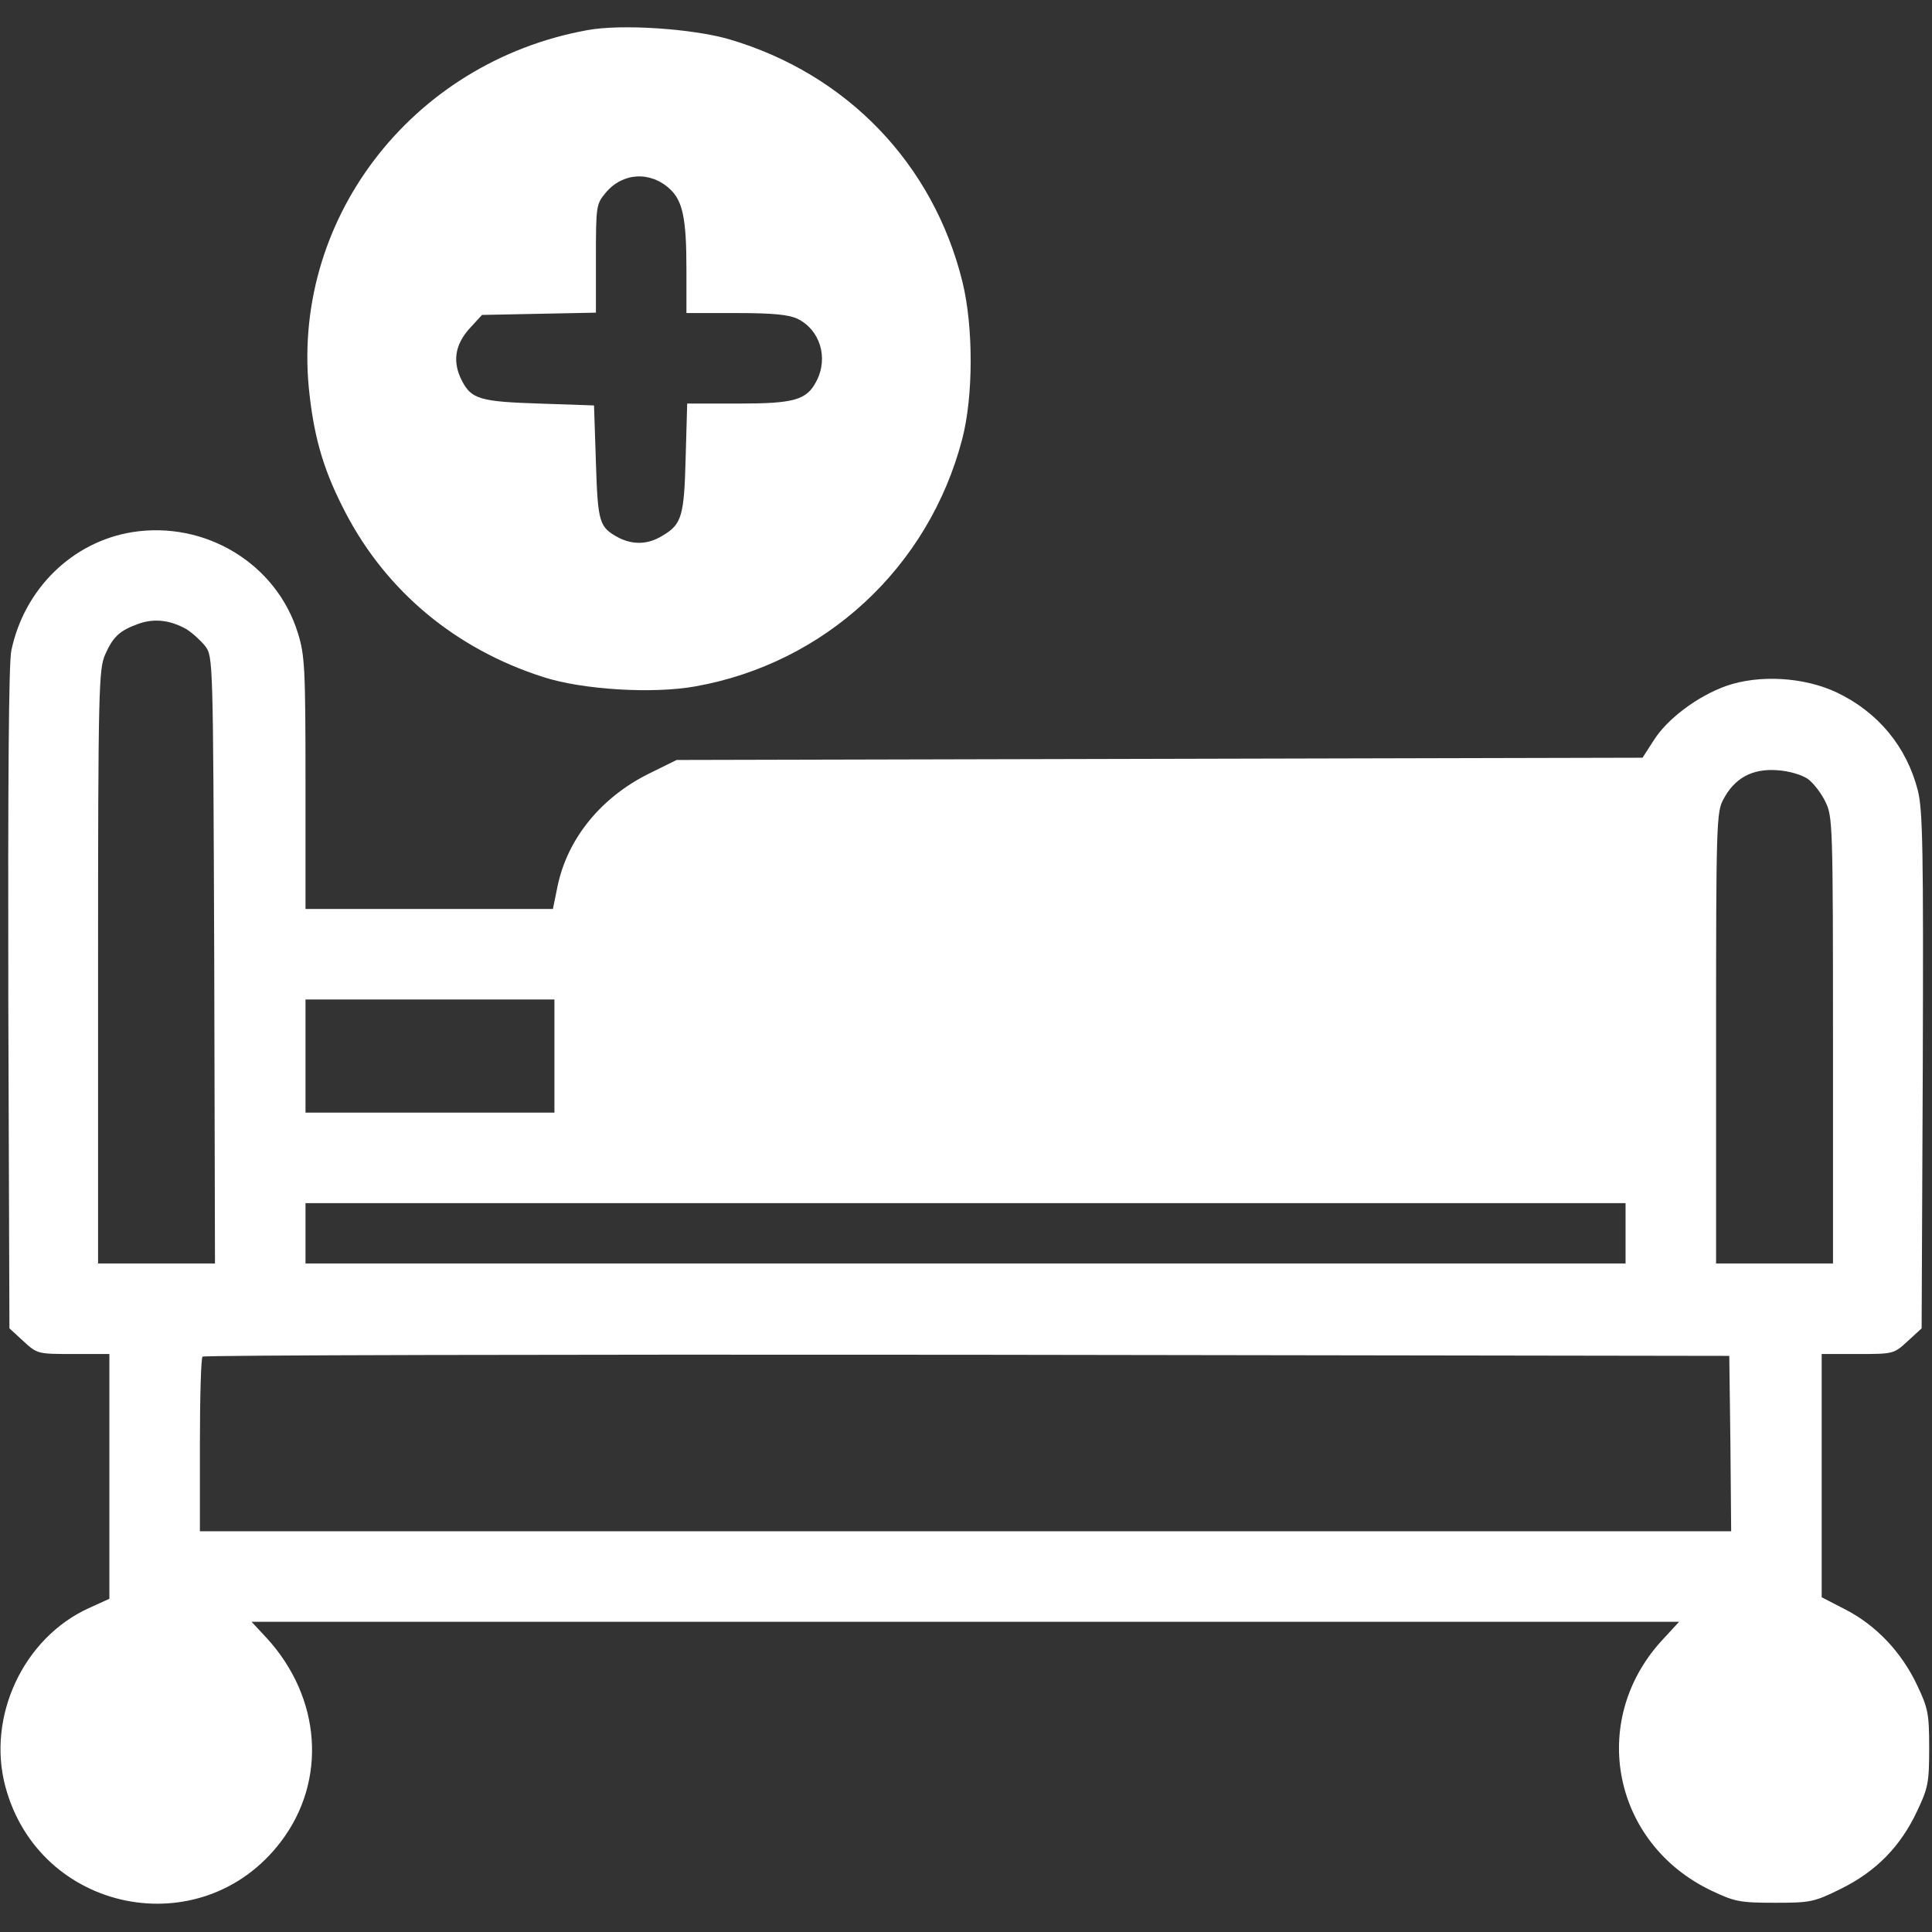
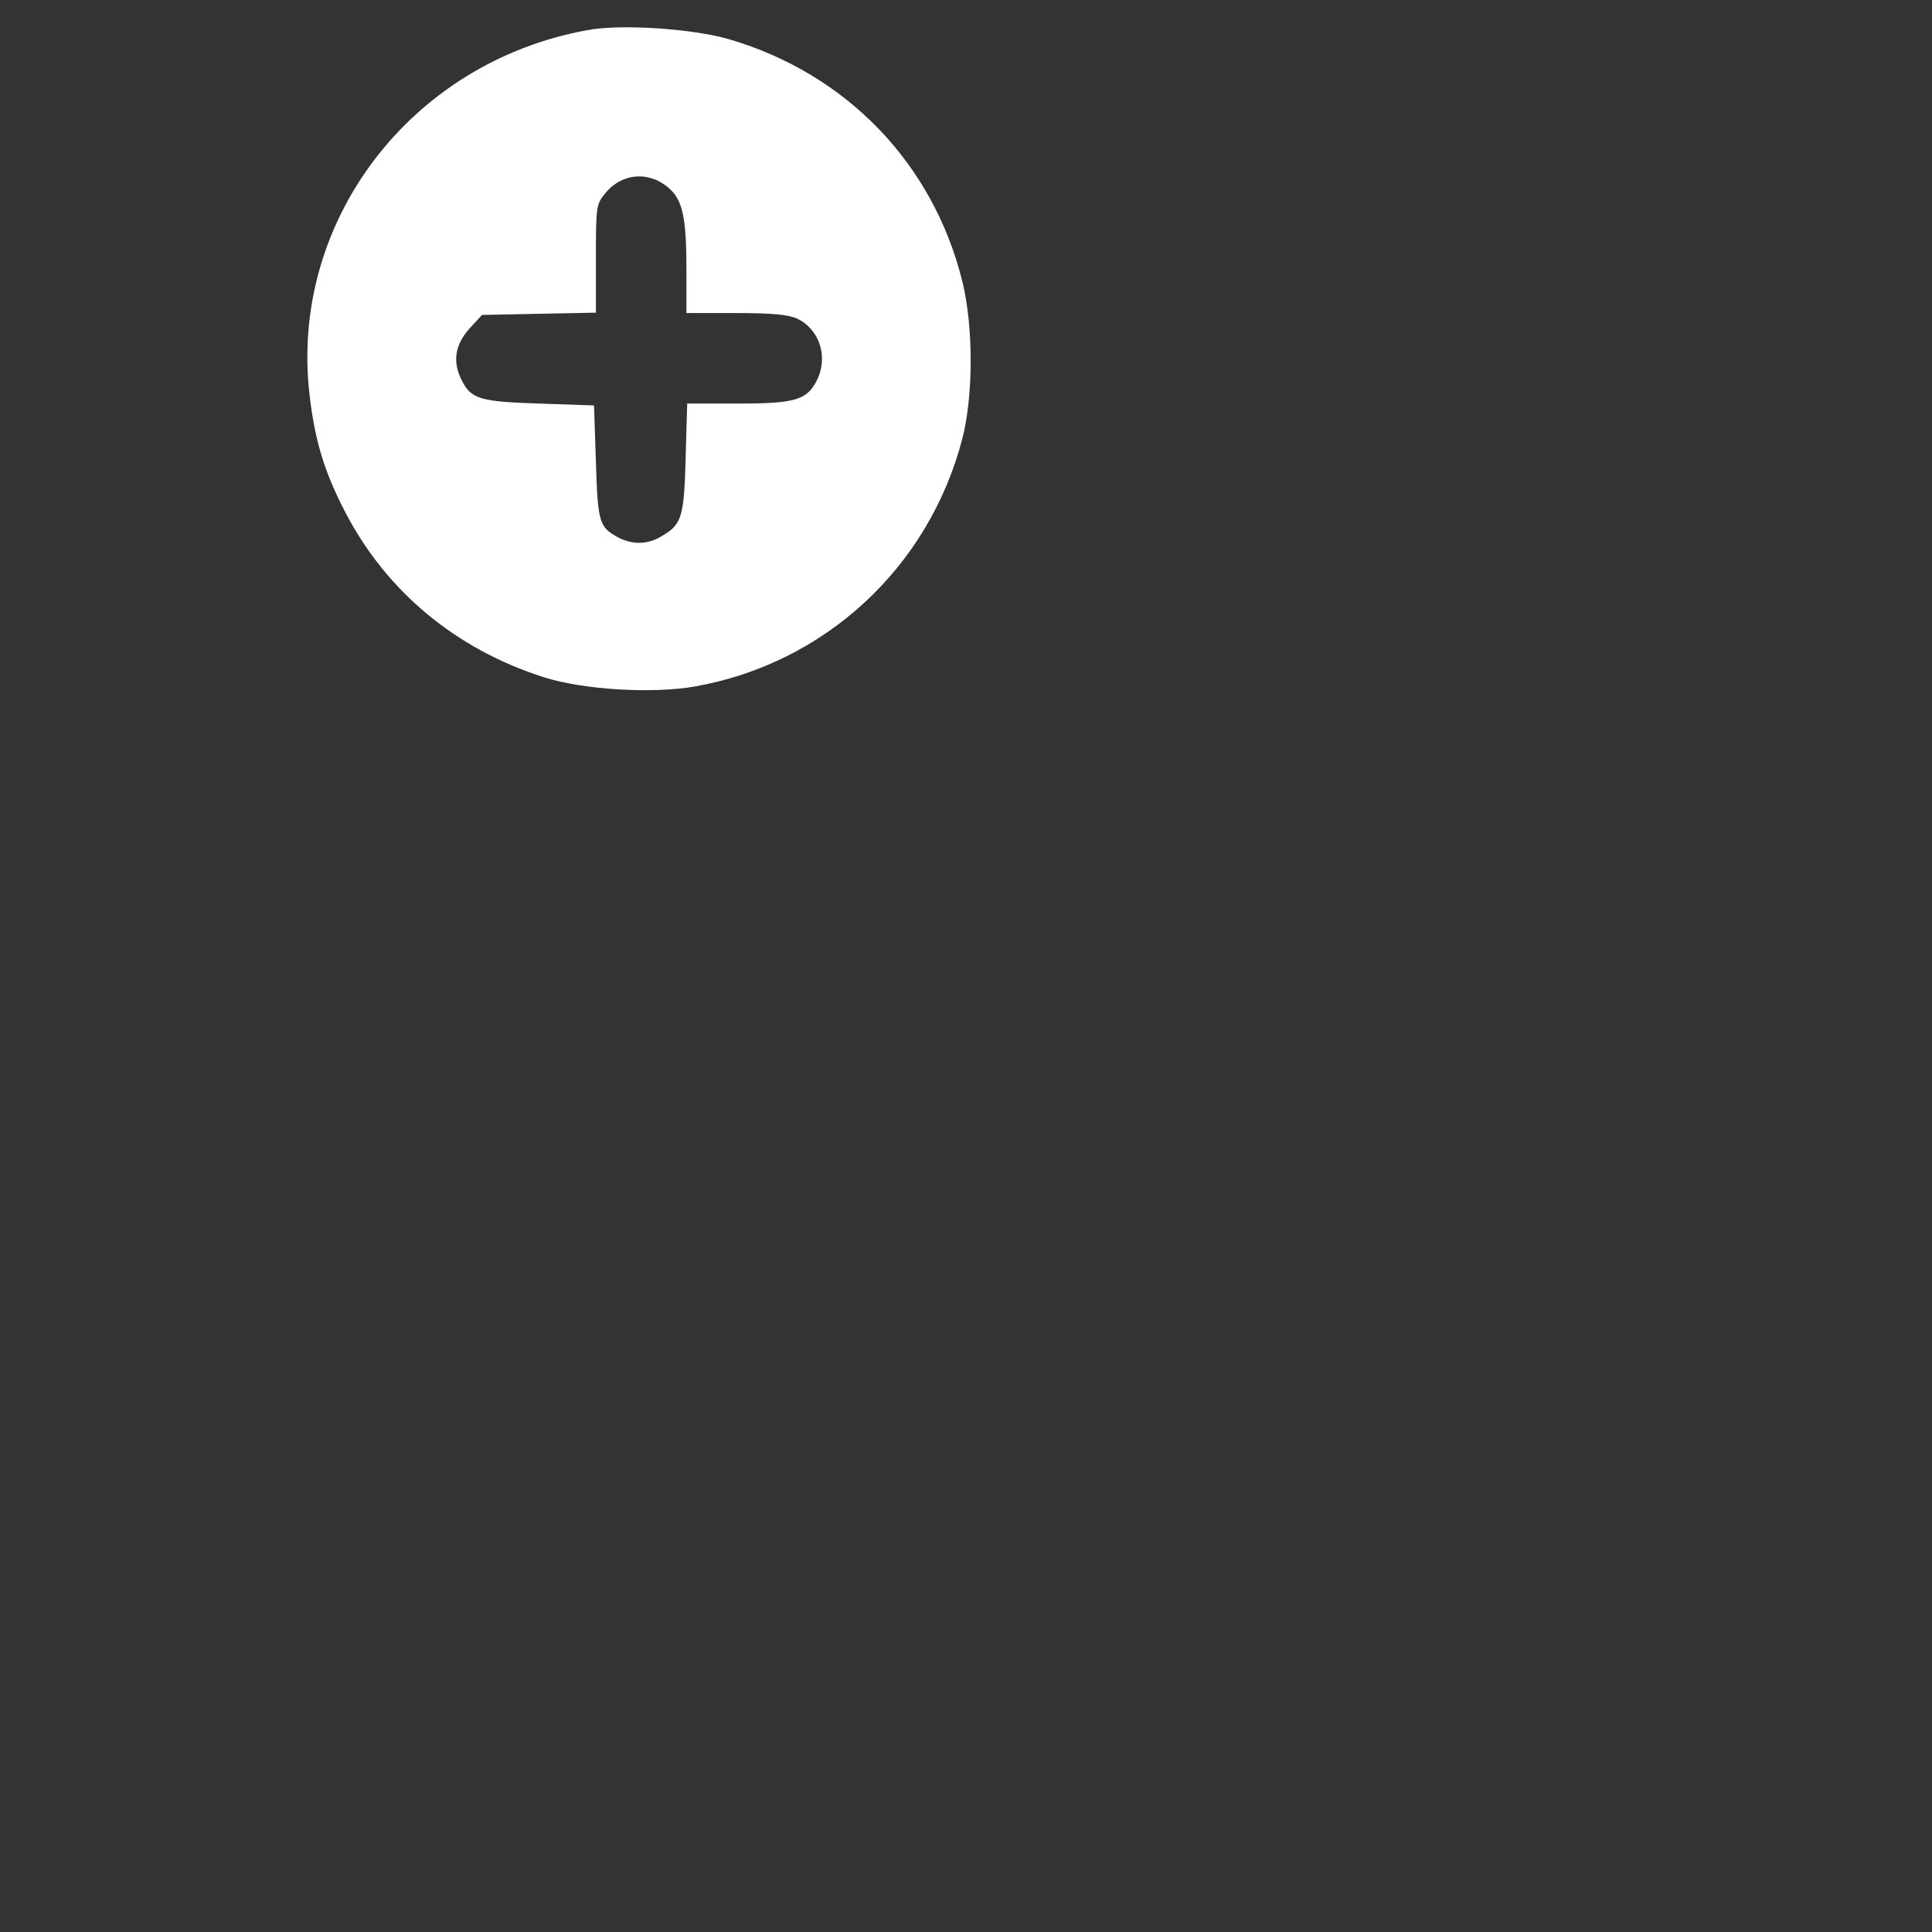
<svg xmlns="http://www.w3.org/2000/svg" width="683" height="683" viewBox="0 0 683 683" fill="none">
  <rect x="0" y="0" width="683" height="683" fill="#333333" stroke="none" />
  <path d="M207.6 10.667C145.067 22 102.134 78.533 109.467 139.867C111.334 156 114.8 167.2 122.267 181.467C136.8 209.2 161.2 229.467 192 239.333C206 243.867 230.8 245.333 245.734 242.667C291.6 234.533 328.267 200.667 340.134 155.333C344.134 140.133 344.134 115.6 340.267 99.733C330 58 299.467 26.133 257.734 13.867C244.8 10.133 219.6 8.4 207.6 10.667ZM236.934 66.933C241.334 71.067 242.667 77.333 242.667 94.933V110.667H260.134C272.934 110.667 278.667 111.2 281.867 112.667C289.867 116.533 292.934 126.4 288.667 134.667C285.2 141.467 280.8 142.667 260.934 142.667H242.934L242.4 161.6C241.867 182.4 241.067 185.333 234.267 189.333C229.2 192.533 223.867 192.667 218.8 190.133C211.867 186.4 211.334 185.067 210.667 163.467L210 143.333L190.667 142.667C169.734 142 166.667 141.067 163.334 134.667C159.867 128 160.8 122 165.867 116.267L170.4 111.333L190.534 110.933L210.667 110.533V91.333C210.667 72.667 210.8 72.133 214.134 68.133C220.134 60.933 230 60.4 236.934 66.933Z" fill="white" />
-   <path d="M46.667 188.133C25.467 191.6 8.534 208.267 4.001 230C3.067 234.4 2.801 276.4 2.934 353.067L3.334 469.6L8.267 474.133C13.201 478.667 13.334 478.667 26.001 478.667H38.667V521.867V565.2L31.334 568.533C8.267 579.067 -4.666 606.8 1.867 631.467C13.734 676.267 71.201 687.867 99.201 651.2C115.734 629.6 113.601 600.133 94.267 579.067L88.934 573.333H341.334H593.601L587.201 580.267C561.467 608.8 570.267 651.867 605.067 668.4C613.201 672.267 615.067 672.667 627.467 672.667C640.134 672.667 641.334 672.4 650.801 667.733C663.201 661.6 671.867 652.8 677.734 640.267C681.601 632.133 682.001 630.267 682.001 618C682.001 605.733 681.601 603.867 677.734 595.733C672.267 584.133 663.334 574.667 652.534 569.067L644.001 564.667V521.6V478.667H656.667C669.334 478.667 669.467 478.667 674.401 474.133L679.334 469.6L679.734 378.533C680.001 299.733 679.734 286.533 678.001 279.467C674.001 263.867 663.867 251.733 649.334 244.8C637.734 239.333 621.867 238.4 610.134 242.533C600.134 246.133 589.334 254.133 584.534 261.867L580.667 267.867L409.867 268.267L239.201 268.667L229.201 273.6C212.401 282 200.534 296.533 197.067 313.467L195.467 321.333H151.734H108.001V276.8C108.001 236.133 107.734 231.6 105.334 223.867C97.734 199.2 72.534 184 46.667 188.133ZM65.867 222.4C68.001 223.733 70.934 226.4 72.534 228.4C75.334 232.133 75.334 232.8 75.734 339.467L76.001 446.667H55.334H34.667V341.6C34.667 243.067 34.934 236.4 37.201 231.333C40.001 225.067 42.267 222.933 48.934 220.533C54.534 218.533 60.134 219.2 65.867 222.4ZM639.067 275.333C641.067 276.8 643.867 280.4 645.334 283.467C647.867 288.667 648.001 291.333 648.001 367.733V446.667H627.334H606.667V366.933C606.667 292 606.801 287.067 609.201 282.667C613.201 275.067 619.334 271.733 628.001 272.267C632.534 272.533 636.801 273.867 639.067 275.333ZM196.001 373.333V393.333H152.001H108.001V373.333V353.333H152.001H196.001V373.333ZM574.667 436V446.667H341.334H108.001V436V425.333H341.334H574.667V436ZM611.734 510.267L612.001 541.333H341.334H70.667V510.933C70.667 494.133 71.067 480 71.601 479.6C72.001 479.067 193.734 478.8 341.867 478.933L611.334 479.333L611.734 510.267Z" fill="white" />
</svg>